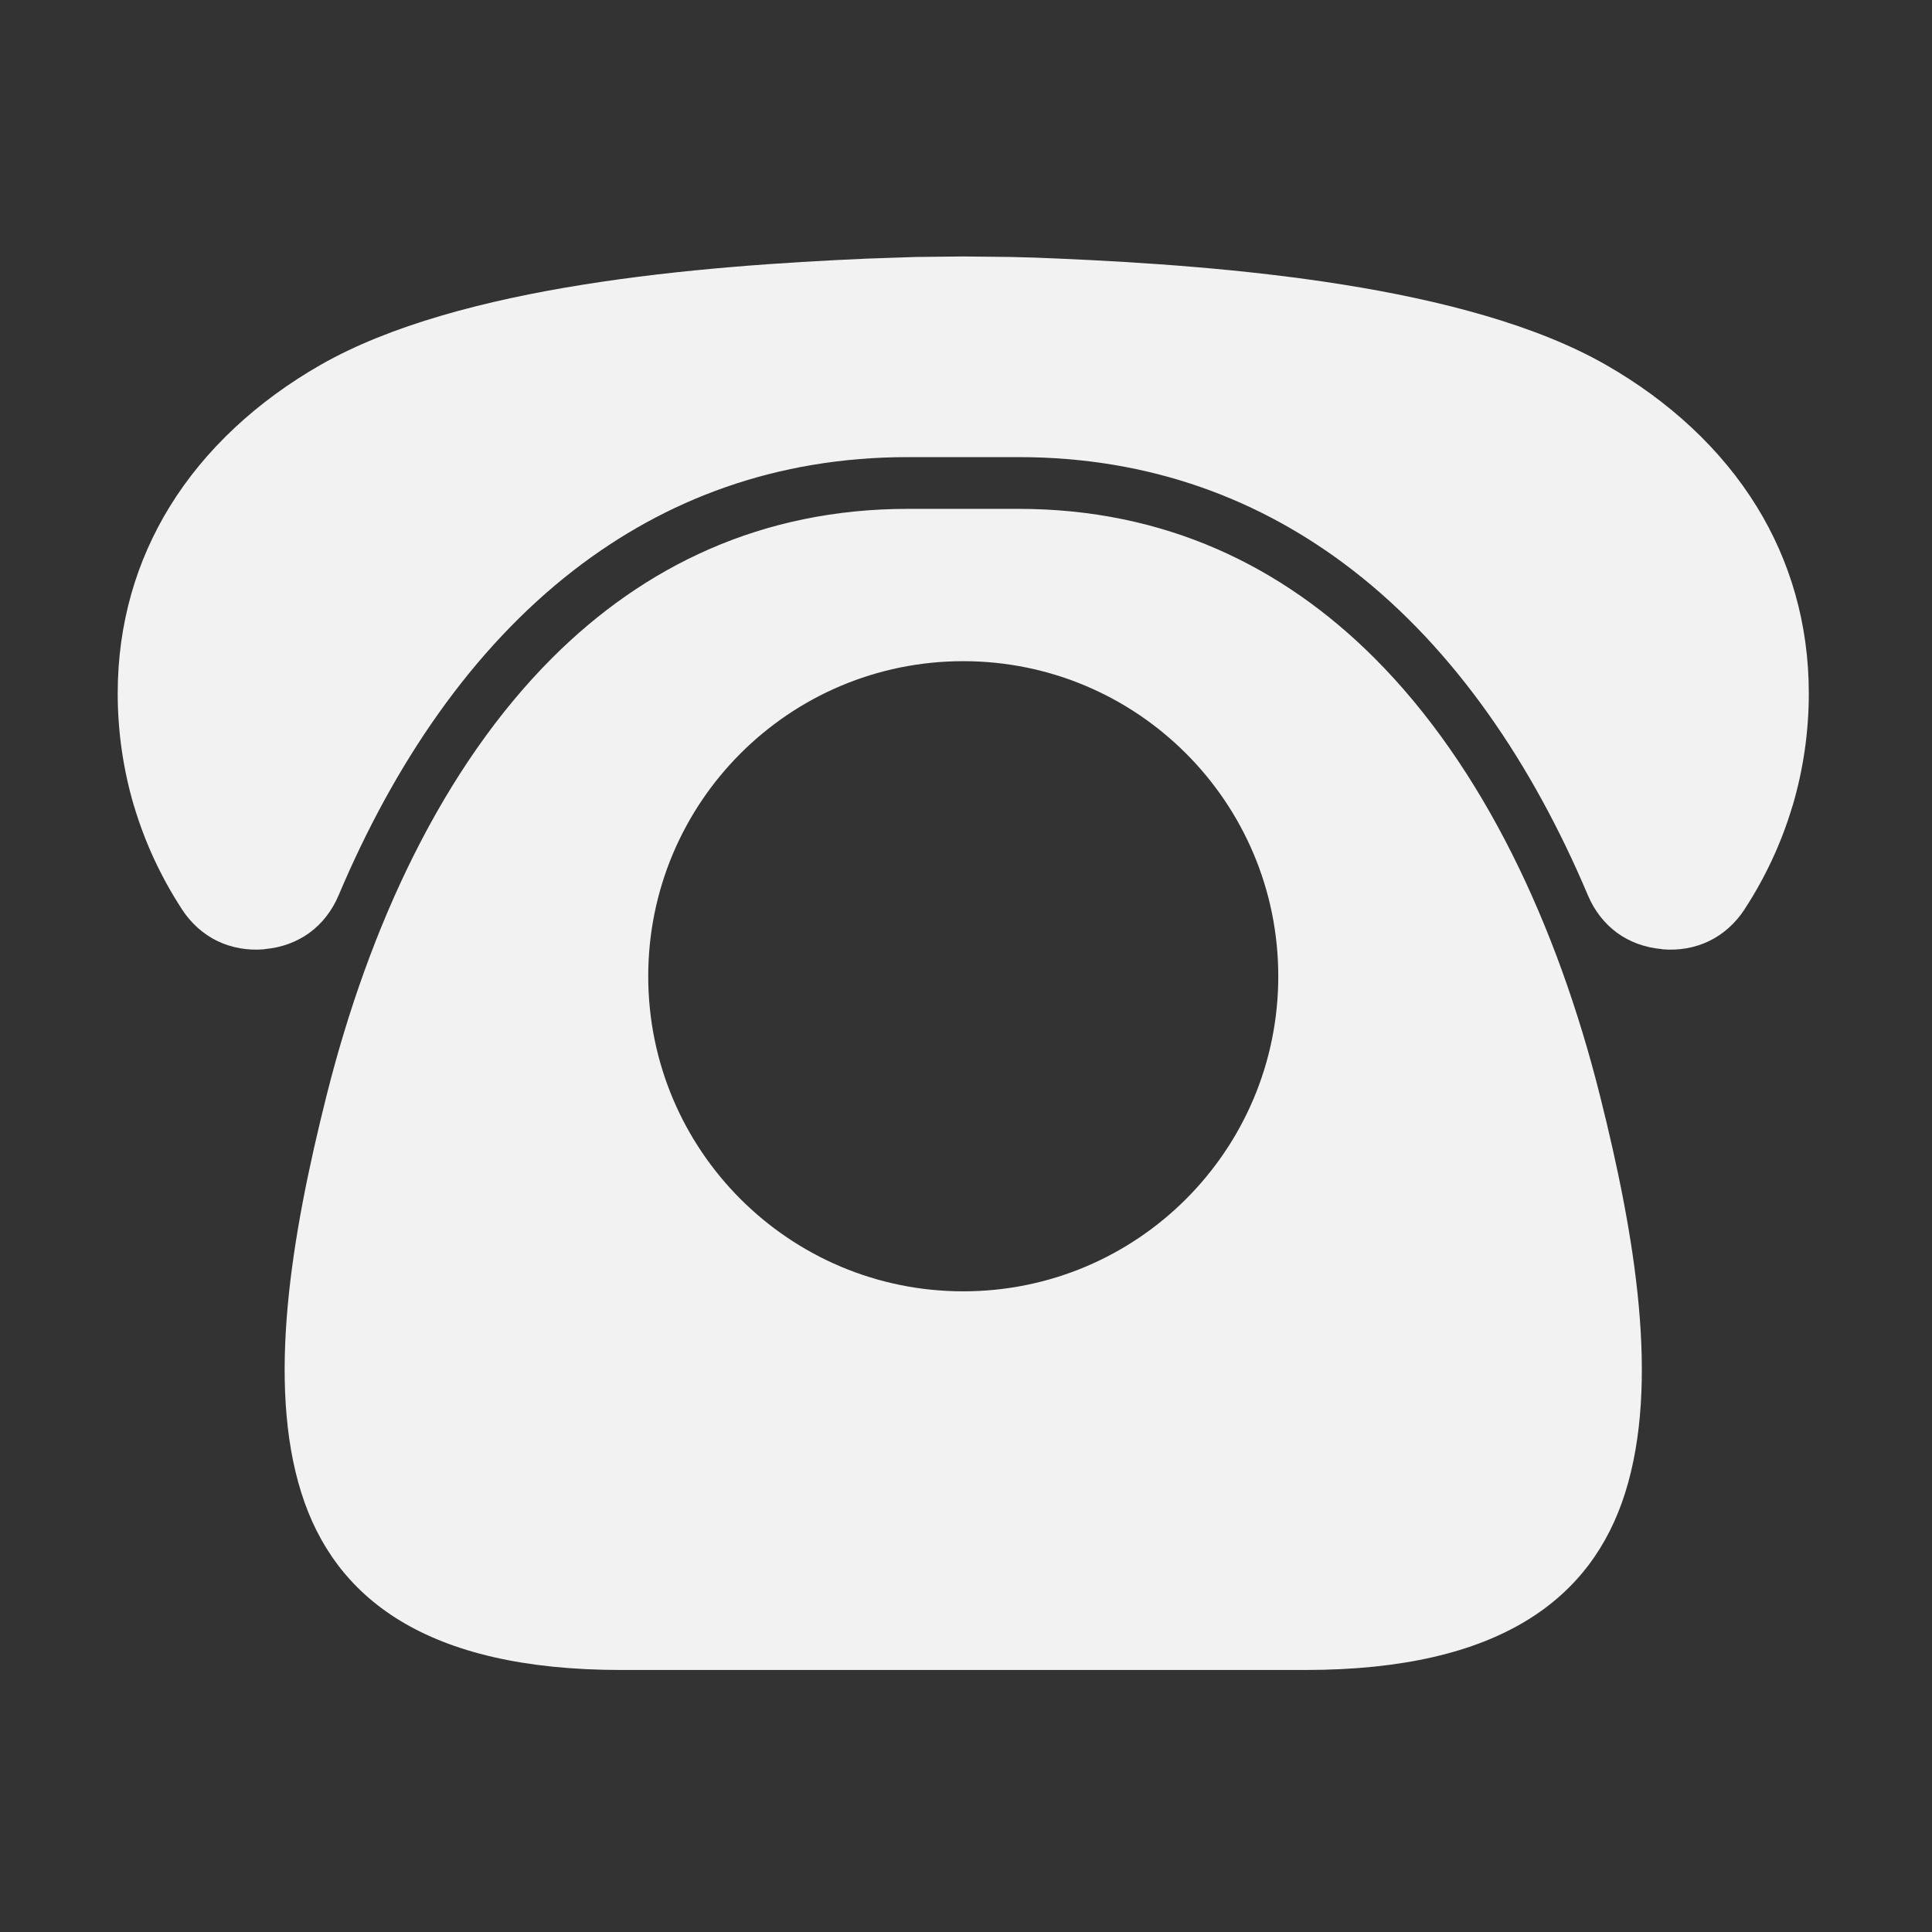
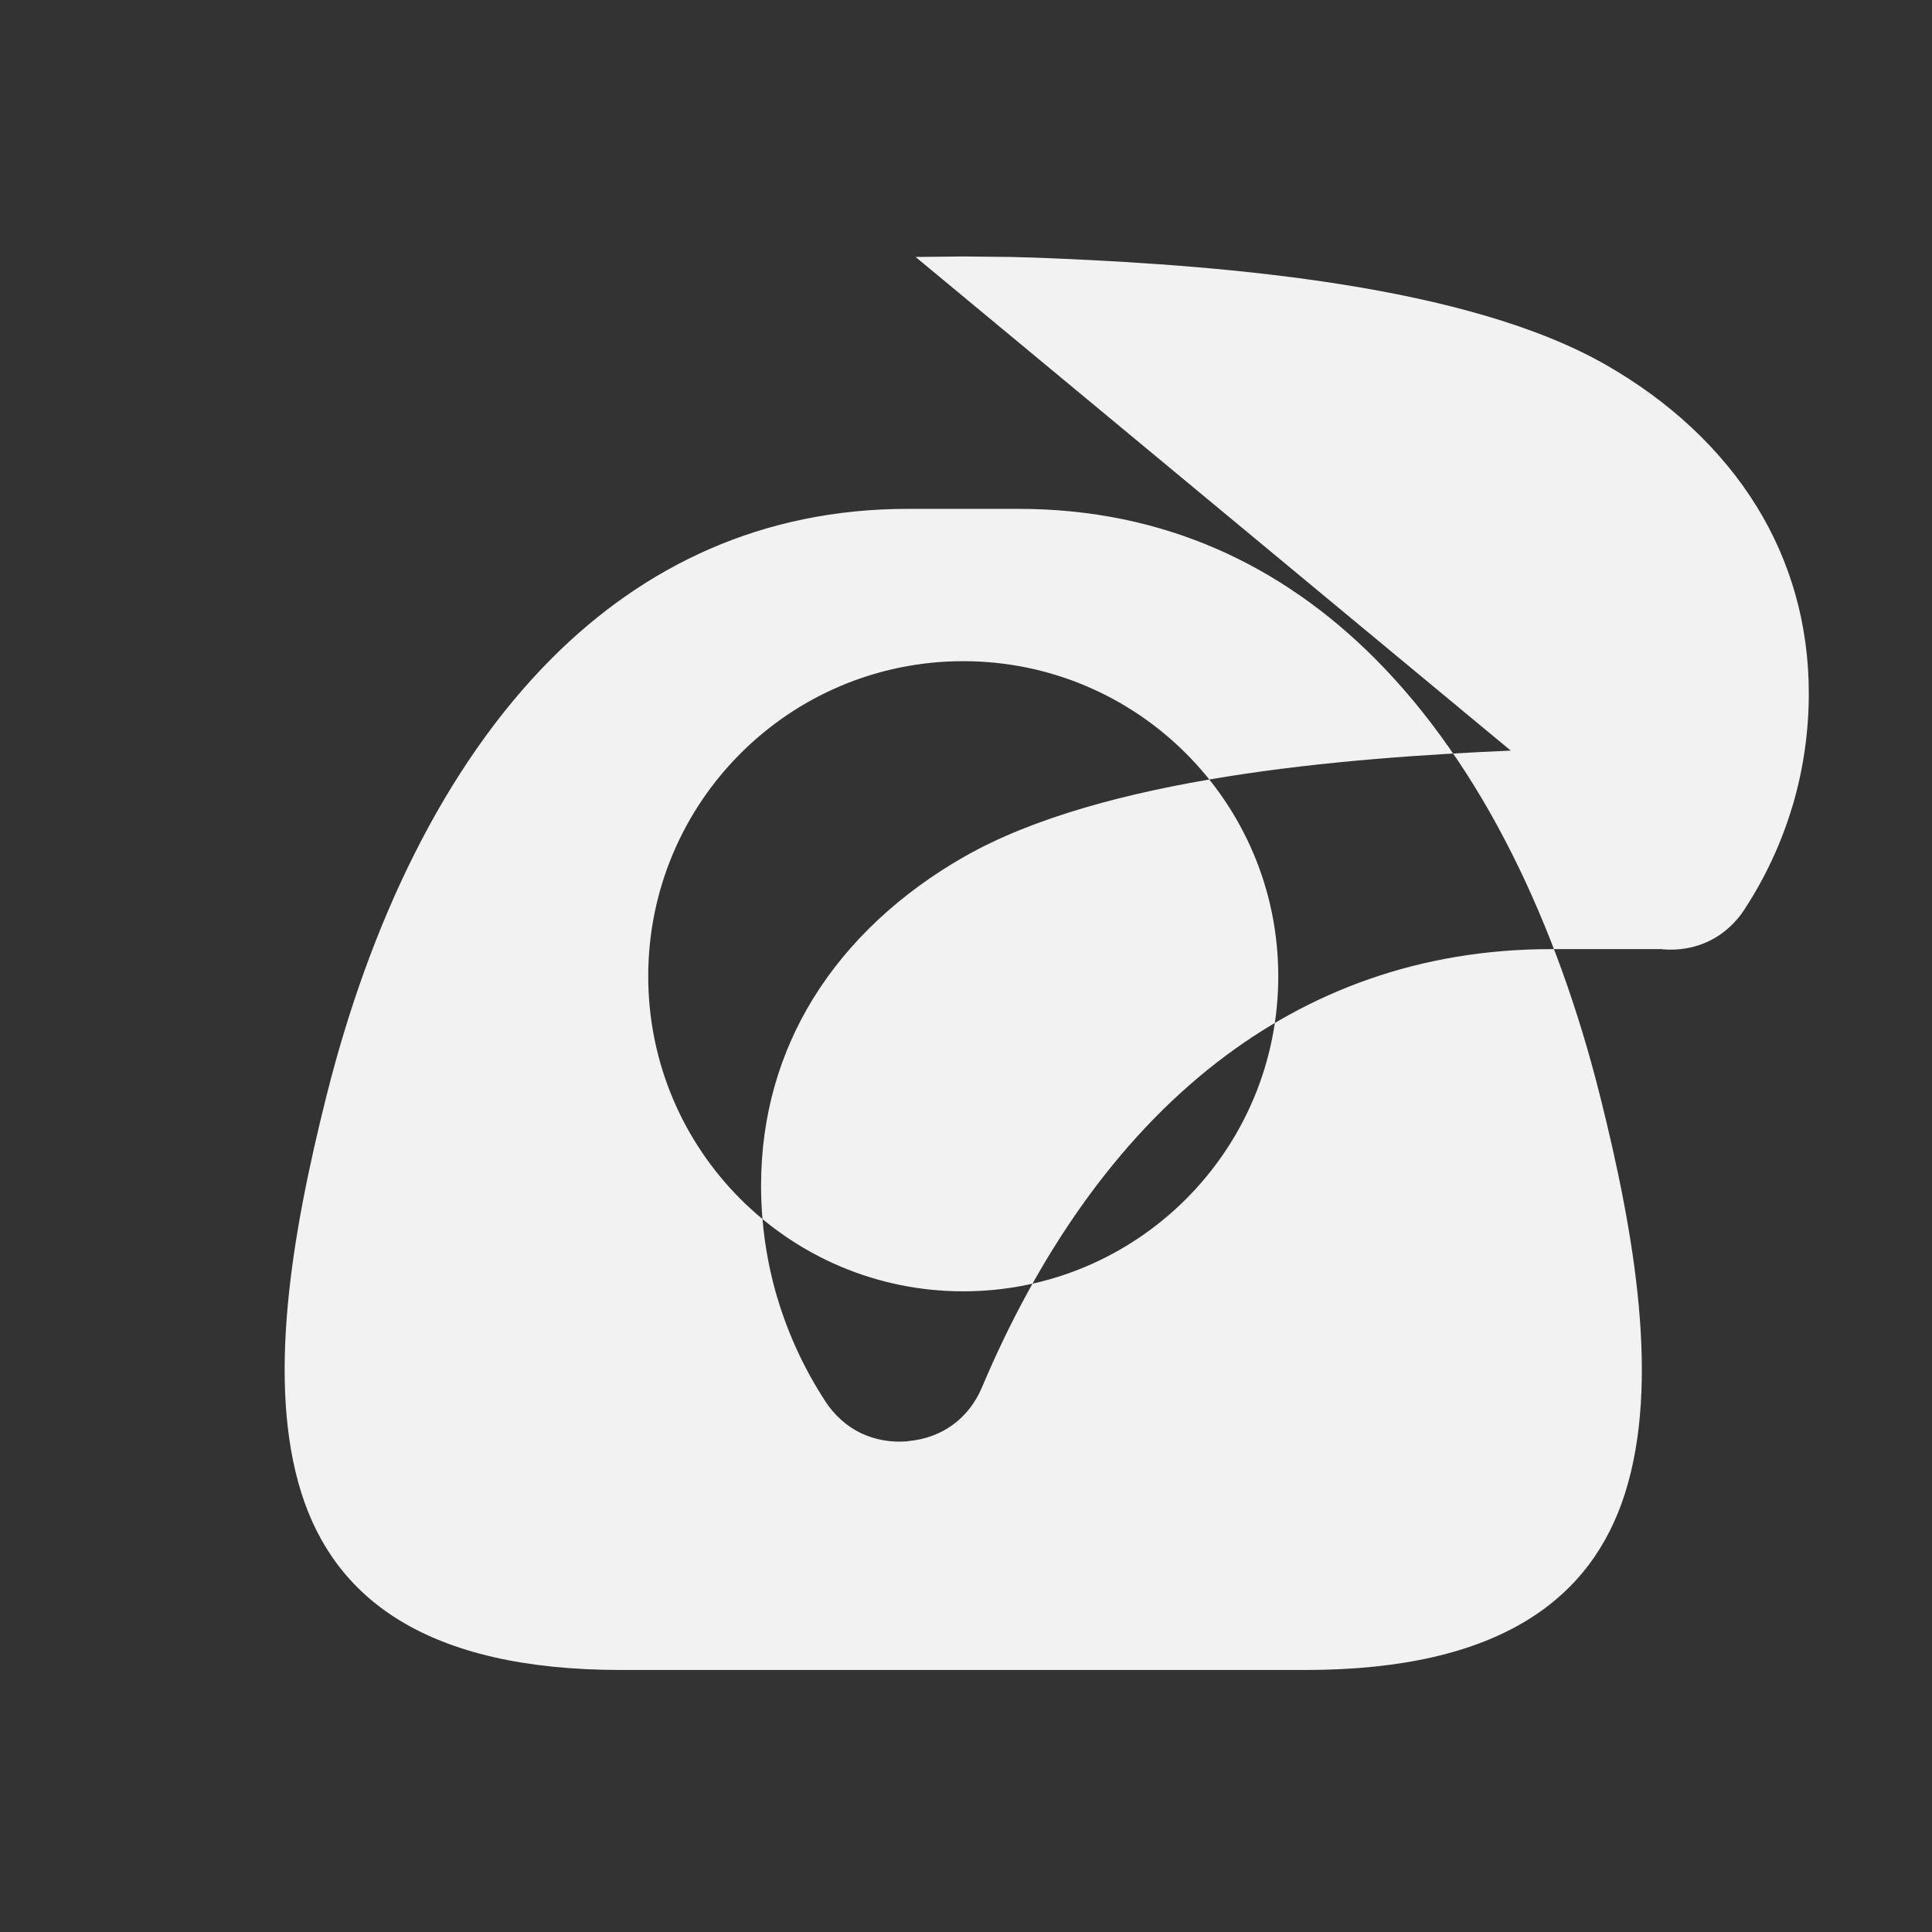
<svg xmlns="http://www.w3.org/2000/svg" t="1521510668583" class="icon" style="" viewBox="0 0 1024 1024" version="1.1" p-id="2674" data-spm-anchor-id="a313x.7781069.0.i4" width="64" height="64">
  <rect x="0" y="0" width="1024" height="1024" fill="#333333" stroke="none" />
  <defs>
    <style type="text/css" />
  </defs>
-   <path d="M510.539 269.707l-29.329 0c-77.537 0-139.869 30.371-188.543 79.005-57.875 57.876-96.956 141.846-119.599 232.014-18.65 74.217-31.715 152.256-13.354 210.489 17.496 55.578 65.684 93.91 169.566 93.91l181.258 0 181.272 0c103.904 0 152.068-38.333 169.565-93.91 18.348-58.233 5.281-136.272-13.359-210.489-22.638-90.169-61.719-174.138-119.6-232.014-48.667-48.63-111.014-79.005-188.535-79.005L510.539 269.707 510.539 269.707 510.539 269.707zM485.282 136.202l25.257-0.278 25.382 0.278 0.075 0c8.091 0.153 16.662 0.471 25.373 0.862 43.651 1.908 98.051 5.397 150.557 13.792 51.906 8.278 102.406 21.419 139.329 42.576 33.153 18.971 61.054 44.457 79.983 75.269 17.384 28.318 27.468 61.51 27.468 98.865 0 20.697-3.062 40.785-8.613 59.58l-0.037 0c-5.826 19.645-14.499 38.08-25.369 54.74l0 0.042c-4.901 7.492-11.414 13.279-18.831 16.849-7.413 3.593-16.012 5.142-24.937 4.356l-0.037-0.08c-9.069-0.787-17.207-3.843-23.796-8.632-6.617-4.863-12.015-11.671-15.504-19.985-29.347-69.433-70.485-130.328-124.652-172.258-48.444-37.473-107.18-59.896-177.047-59.896l-29.342 0-29.333 0c-69.864 0-128.605 22.423-177.042 59.896-54.183 41.93-95.326 102.825-124.654 172.258-3.495 8.314-8.888 15.159-15.518 19.985-6.58 4.789-14.755 7.873-23.782 8.632l-0.037 0.08c-8.929 0.787-17.538-0.8-24.942-4.356-7.412-3.569-13.926-9.357-18.826-16.849l0-0.042c-10.87-16.659-19.544-35.093-25.374-54.74l-0.037 0c-5.547-18.79-8.609-38.877-8.609-59.58 0-37.355 10.084-70.547 27.463-98.865 18.932-30.813 46.792-56.261 79.983-75.269 36.964-21.157 87.428-34.298 139.333-42.576 52.506-8.395 106.89-11.884 150.558-13.792L485.282 136.202 485.282 136.202 485.282 136.202zM343.576 517.453c0-92.247 74.753-167.015 166.964-167.015 92.224 0 166.972 74.767 166.972 167.015 0 92.212-74.747 166.974-166.972 166.974C418.328 684.427 343.576 609.665 343.576 517.453L343.576 517.453zM343.576 517.453" p-id="2675" fill="#f2f2f2" />
+   <path d="M510.539 269.707l-29.329 0c-77.537 0-139.869 30.371-188.543 79.005-57.875 57.876-96.956 141.846-119.599 232.014-18.65 74.217-31.715 152.256-13.354 210.489 17.496 55.578 65.684 93.91 169.566 93.91l181.258 0 181.272 0c103.904 0 152.068-38.333 169.565-93.91 18.348-58.233 5.281-136.272-13.359-210.489-22.638-90.169-61.719-174.138-119.6-232.014-48.667-48.63-111.014-79.005-188.535-79.005L510.539 269.707 510.539 269.707 510.539 269.707zM485.282 136.202l25.257-0.278 25.382 0.278 0.075 0c8.091 0.153 16.662 0.471 25.373 0.862 43.651 1.908 98.051 5.397 150.557 13.792 51.906 8.278 102.406 21.419 139.329 42.576 33.153 18.971 61.054 44.457 79.983 75.269 17.384 28.318 27.468 61.51 27.468 98.865 0 20.697-3.062 40.785-8.613 59.58l-0.037 0c-5.826 19.645-14.499 38.08-25.369 54.74l0 0.042c-4.901 7.492-11.414 13.279-18.831 16.849-7.413 3.593-16.012 5.142-24.937 4.356l-0.037-0.08l-29.342 0-29.333 0c-69.864 0-128.605 22.423-177.042 59.896-54.183 41.93-95.326 102.825-124.654 172.258-3.495 8.314-8.888 15.159-15.518 19.985-6.58 4.789-14.755 7.873-23.782 8.632l-0.037 0.08c-8.929 0.787-17.538-0.8-24.942-4.356-7.412-3.569-13.926-9.357-18.826-16.849l0-0.042c-10.87-16.659-19.544-35.093-25.374-54.74l-0.037 0c-5.547-18.79-8.609-38.877-8.609-59.58 0-37.355 10.084-70.547 27.463-98.865 18.932-30.813 46.792-56.261 79.983-75.269 36.964-21.157 87.428-34.298 139.333-42.576 52.506-8.395 106.89-11.884 150.558-13.792L485.282 136.202 485.282 136.202 485.282 136.202zM343.576 517.453c0-92.247 74.753-167.015 166.964-167.015 92.224 0 166.972 74.767 166.972 167.015 0 92.212-74.747 166.974-166.972 166.974C418.328 684.427 343.576 609.665 343.576 517.453L343.576 517.453zM343.576 517.453" p-id="2675" fill="#f2f2f2" />
</svg>